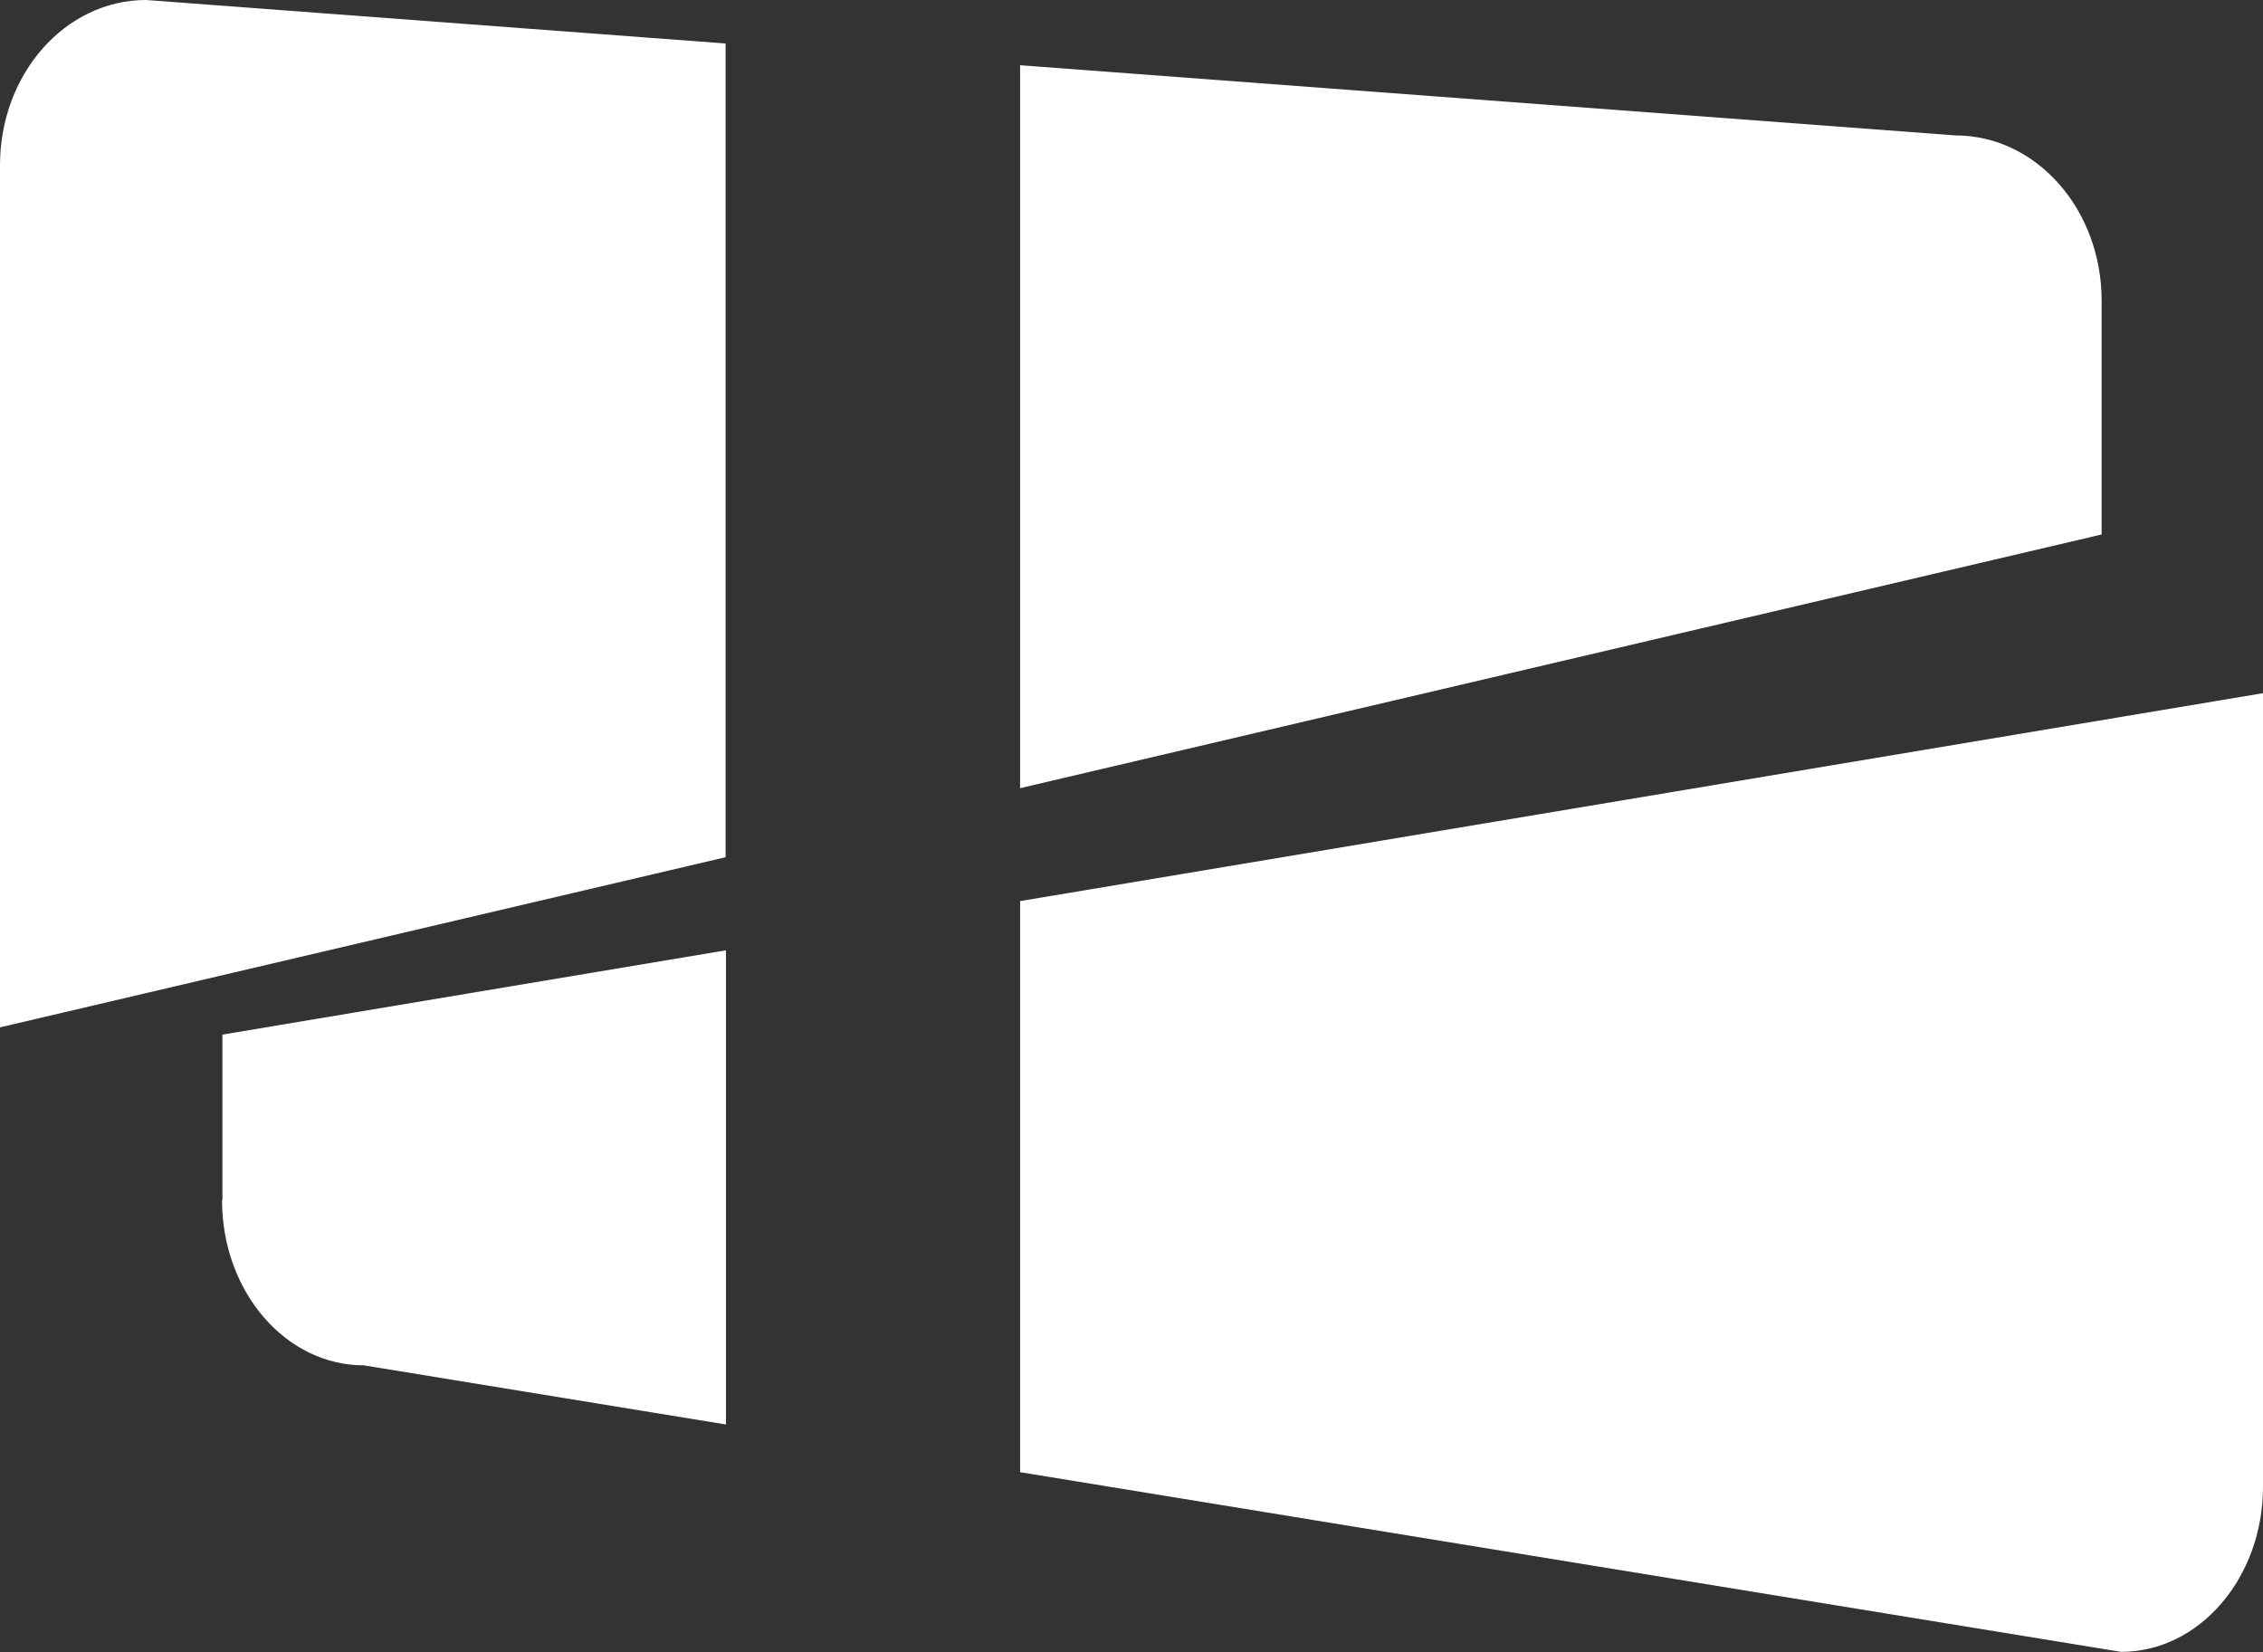
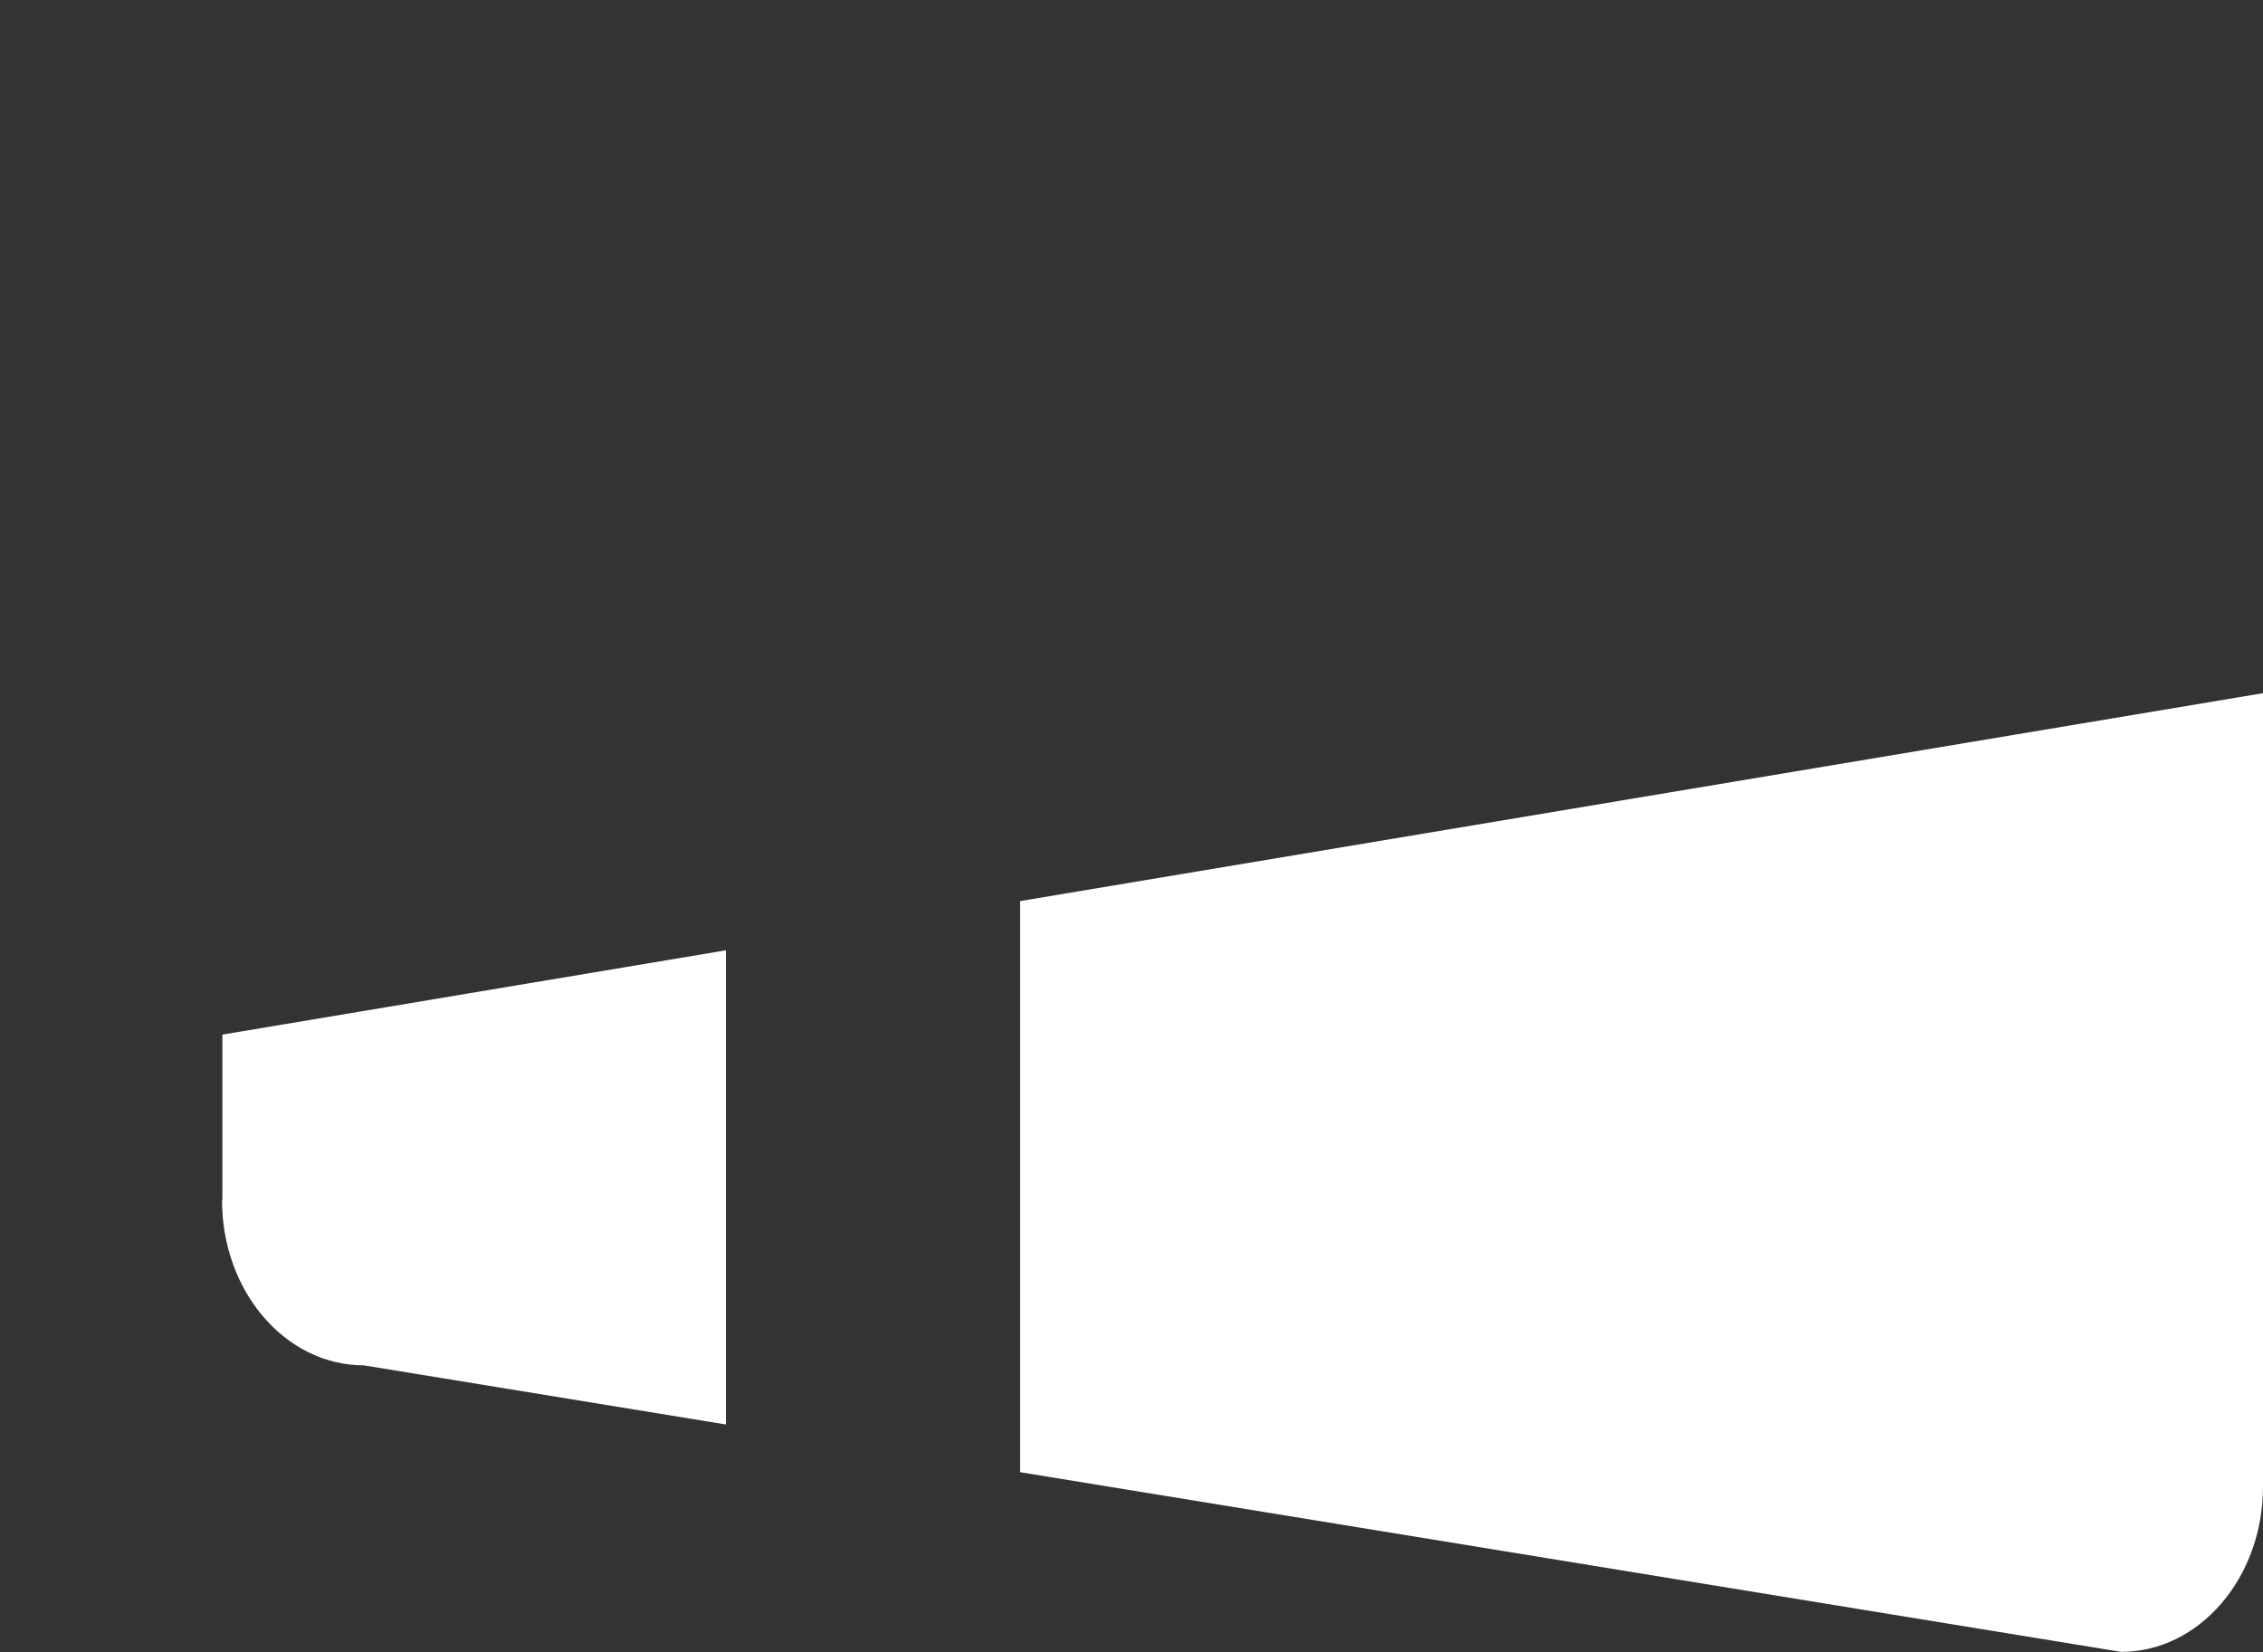
<svg xmlns="http://www.w3.org/2000/svg" id="_图层_1" data-name="图层 1" viewBox="0 0 59.32 43.31">
  <rect x="0" y="0" width="59.32" height="43.31" fill="#333333" stroke="none" />
  <defs>
    <style>
      .cls-1 {
        fill: #fff;
      }
    </style>
  </defs>
  <path class="cls-1" d="M5.82,31.46c0,2.39,1.66,4.33,3.72,4.33l9.49,1.55v-12.43l-13.2,2.21v4.34Z" />
  <path class="cls-1" d="M59.32,38.98V18.17l-32.58,5.45v14.97l28.86,4.71c2.05,0,3.72-1.94,3.72-4.33Z" />
-   <path class="cls-1" d="M19.02,1.14L3.83,0C1.71,0,0,1.94,0,4.33V26.93l19.02-4.46V1.14Z" />
-   <path class="cls-1" d="M55.09,7.88c0-2.39-1.71-4.33-3.83-4.33L26.74,1.71V20.66l28.35-6.65V7.88Z" />
</svg>